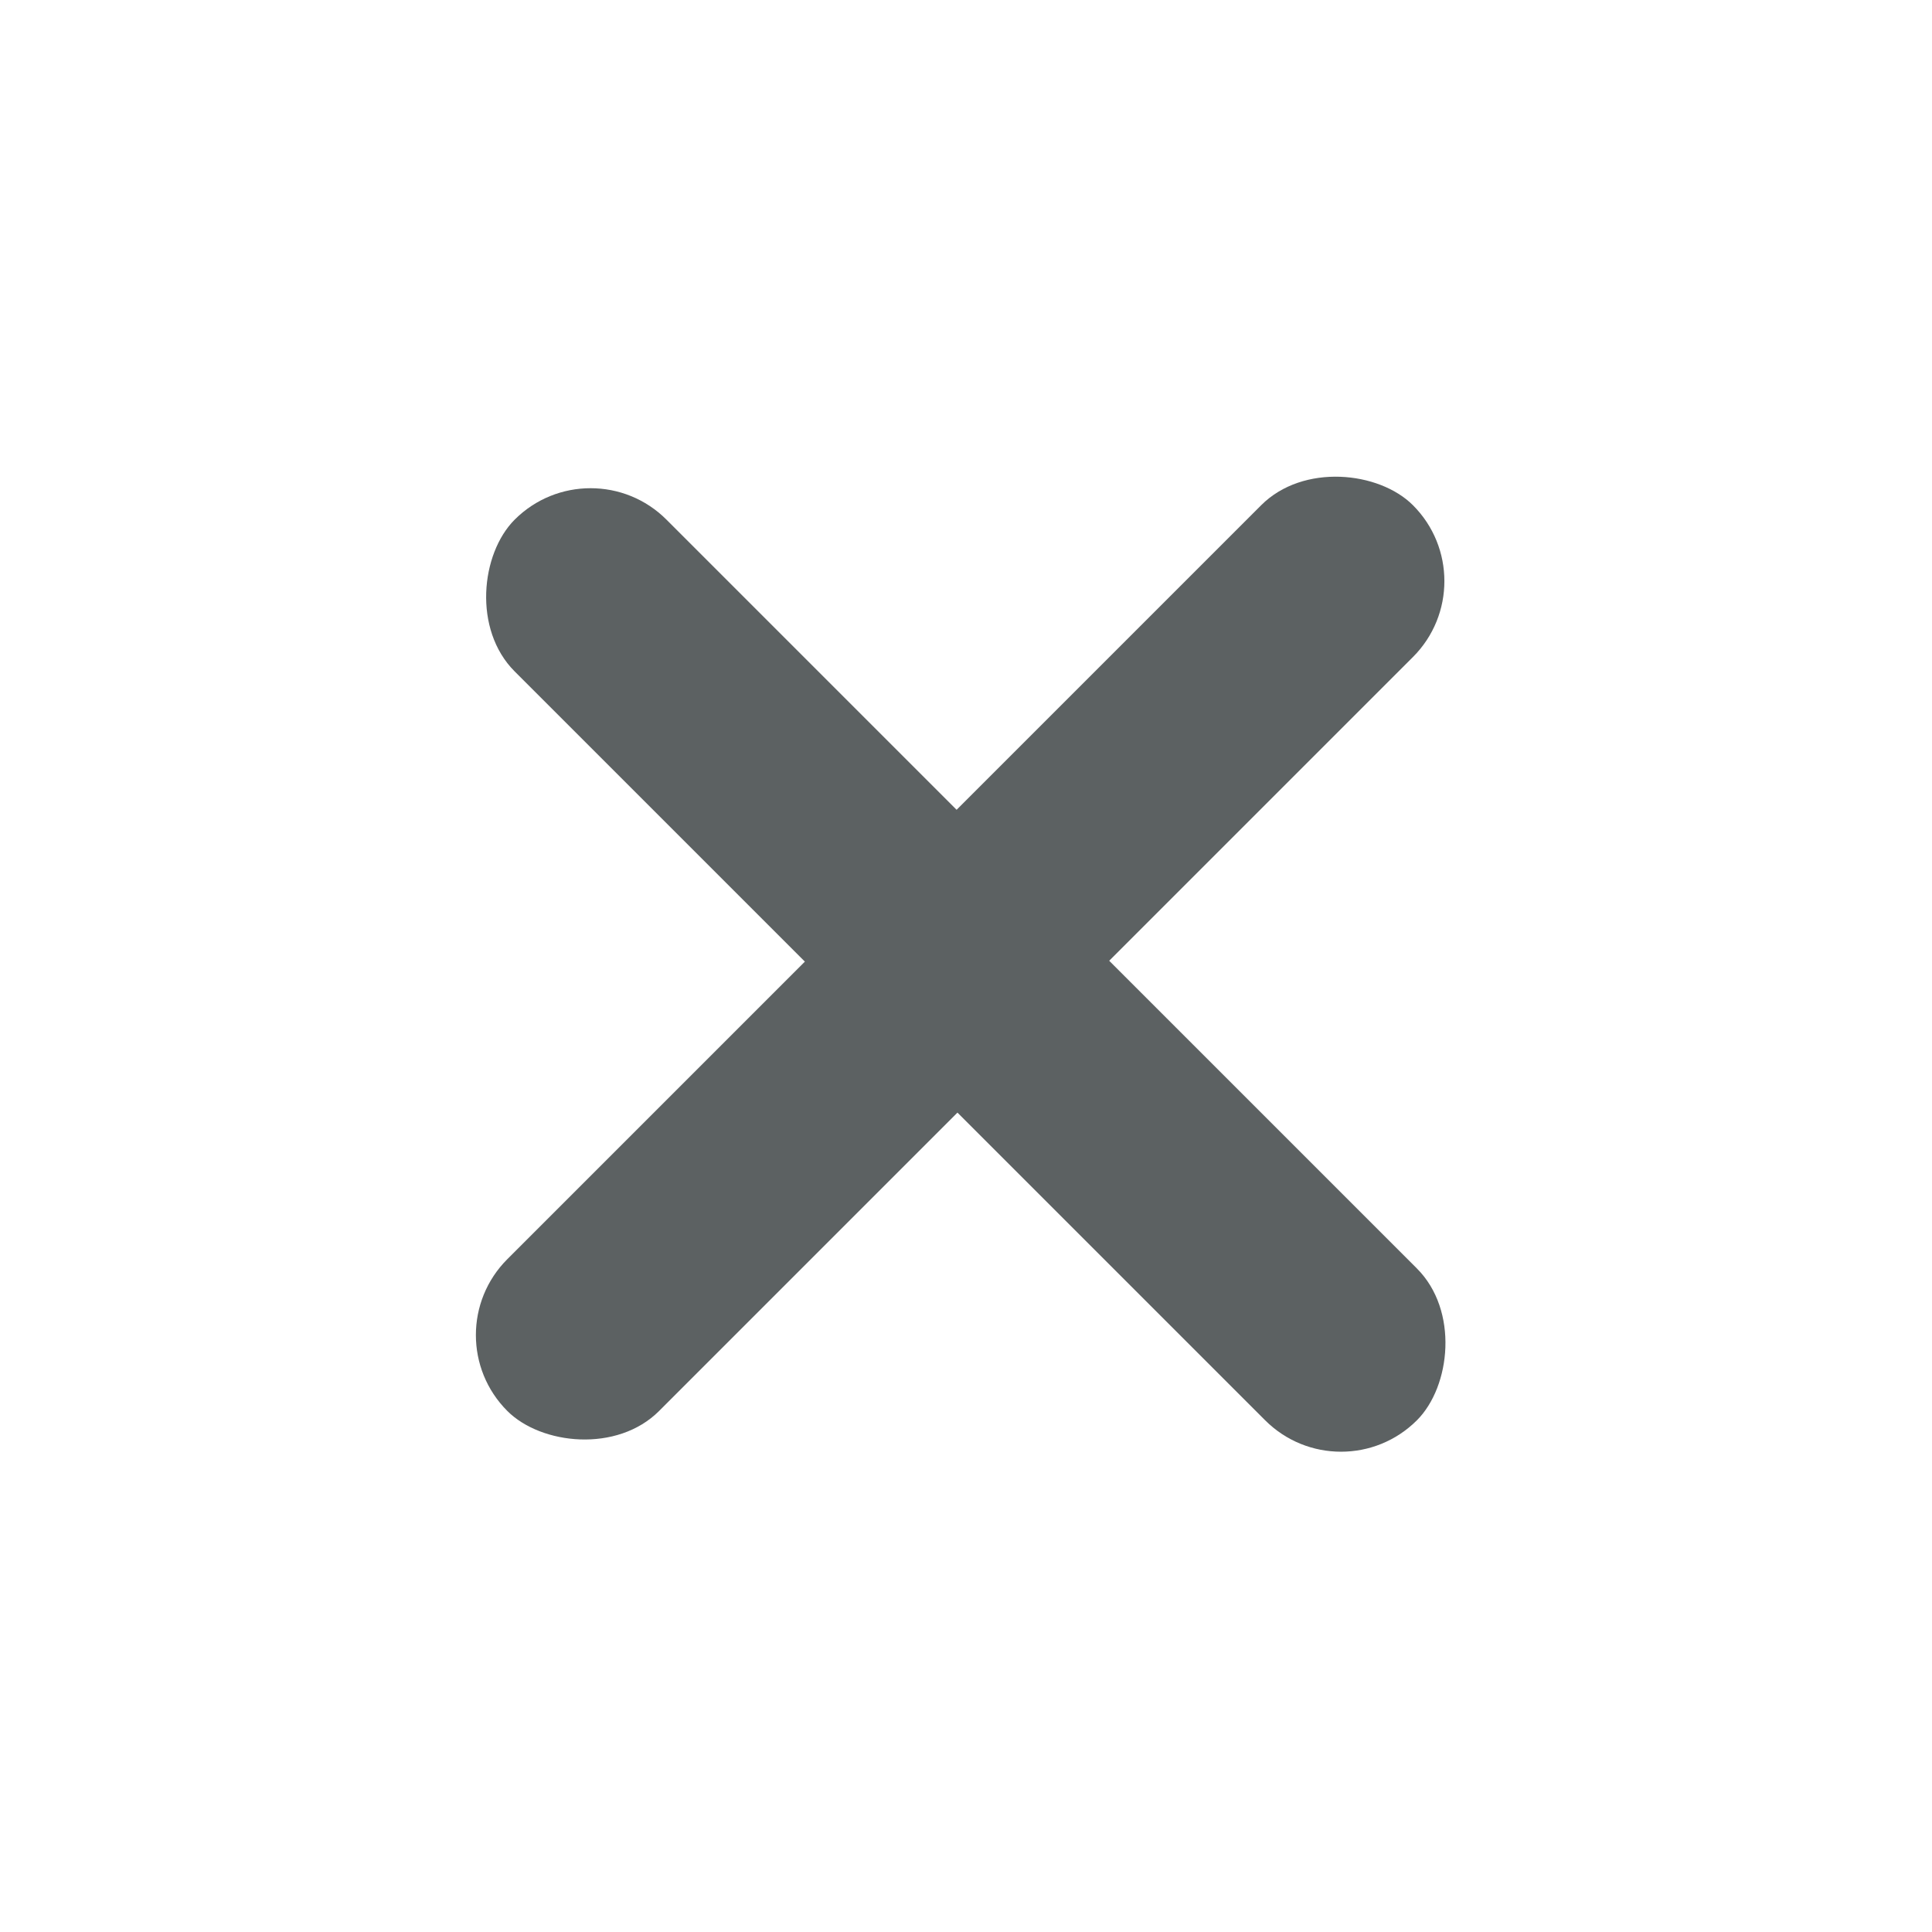
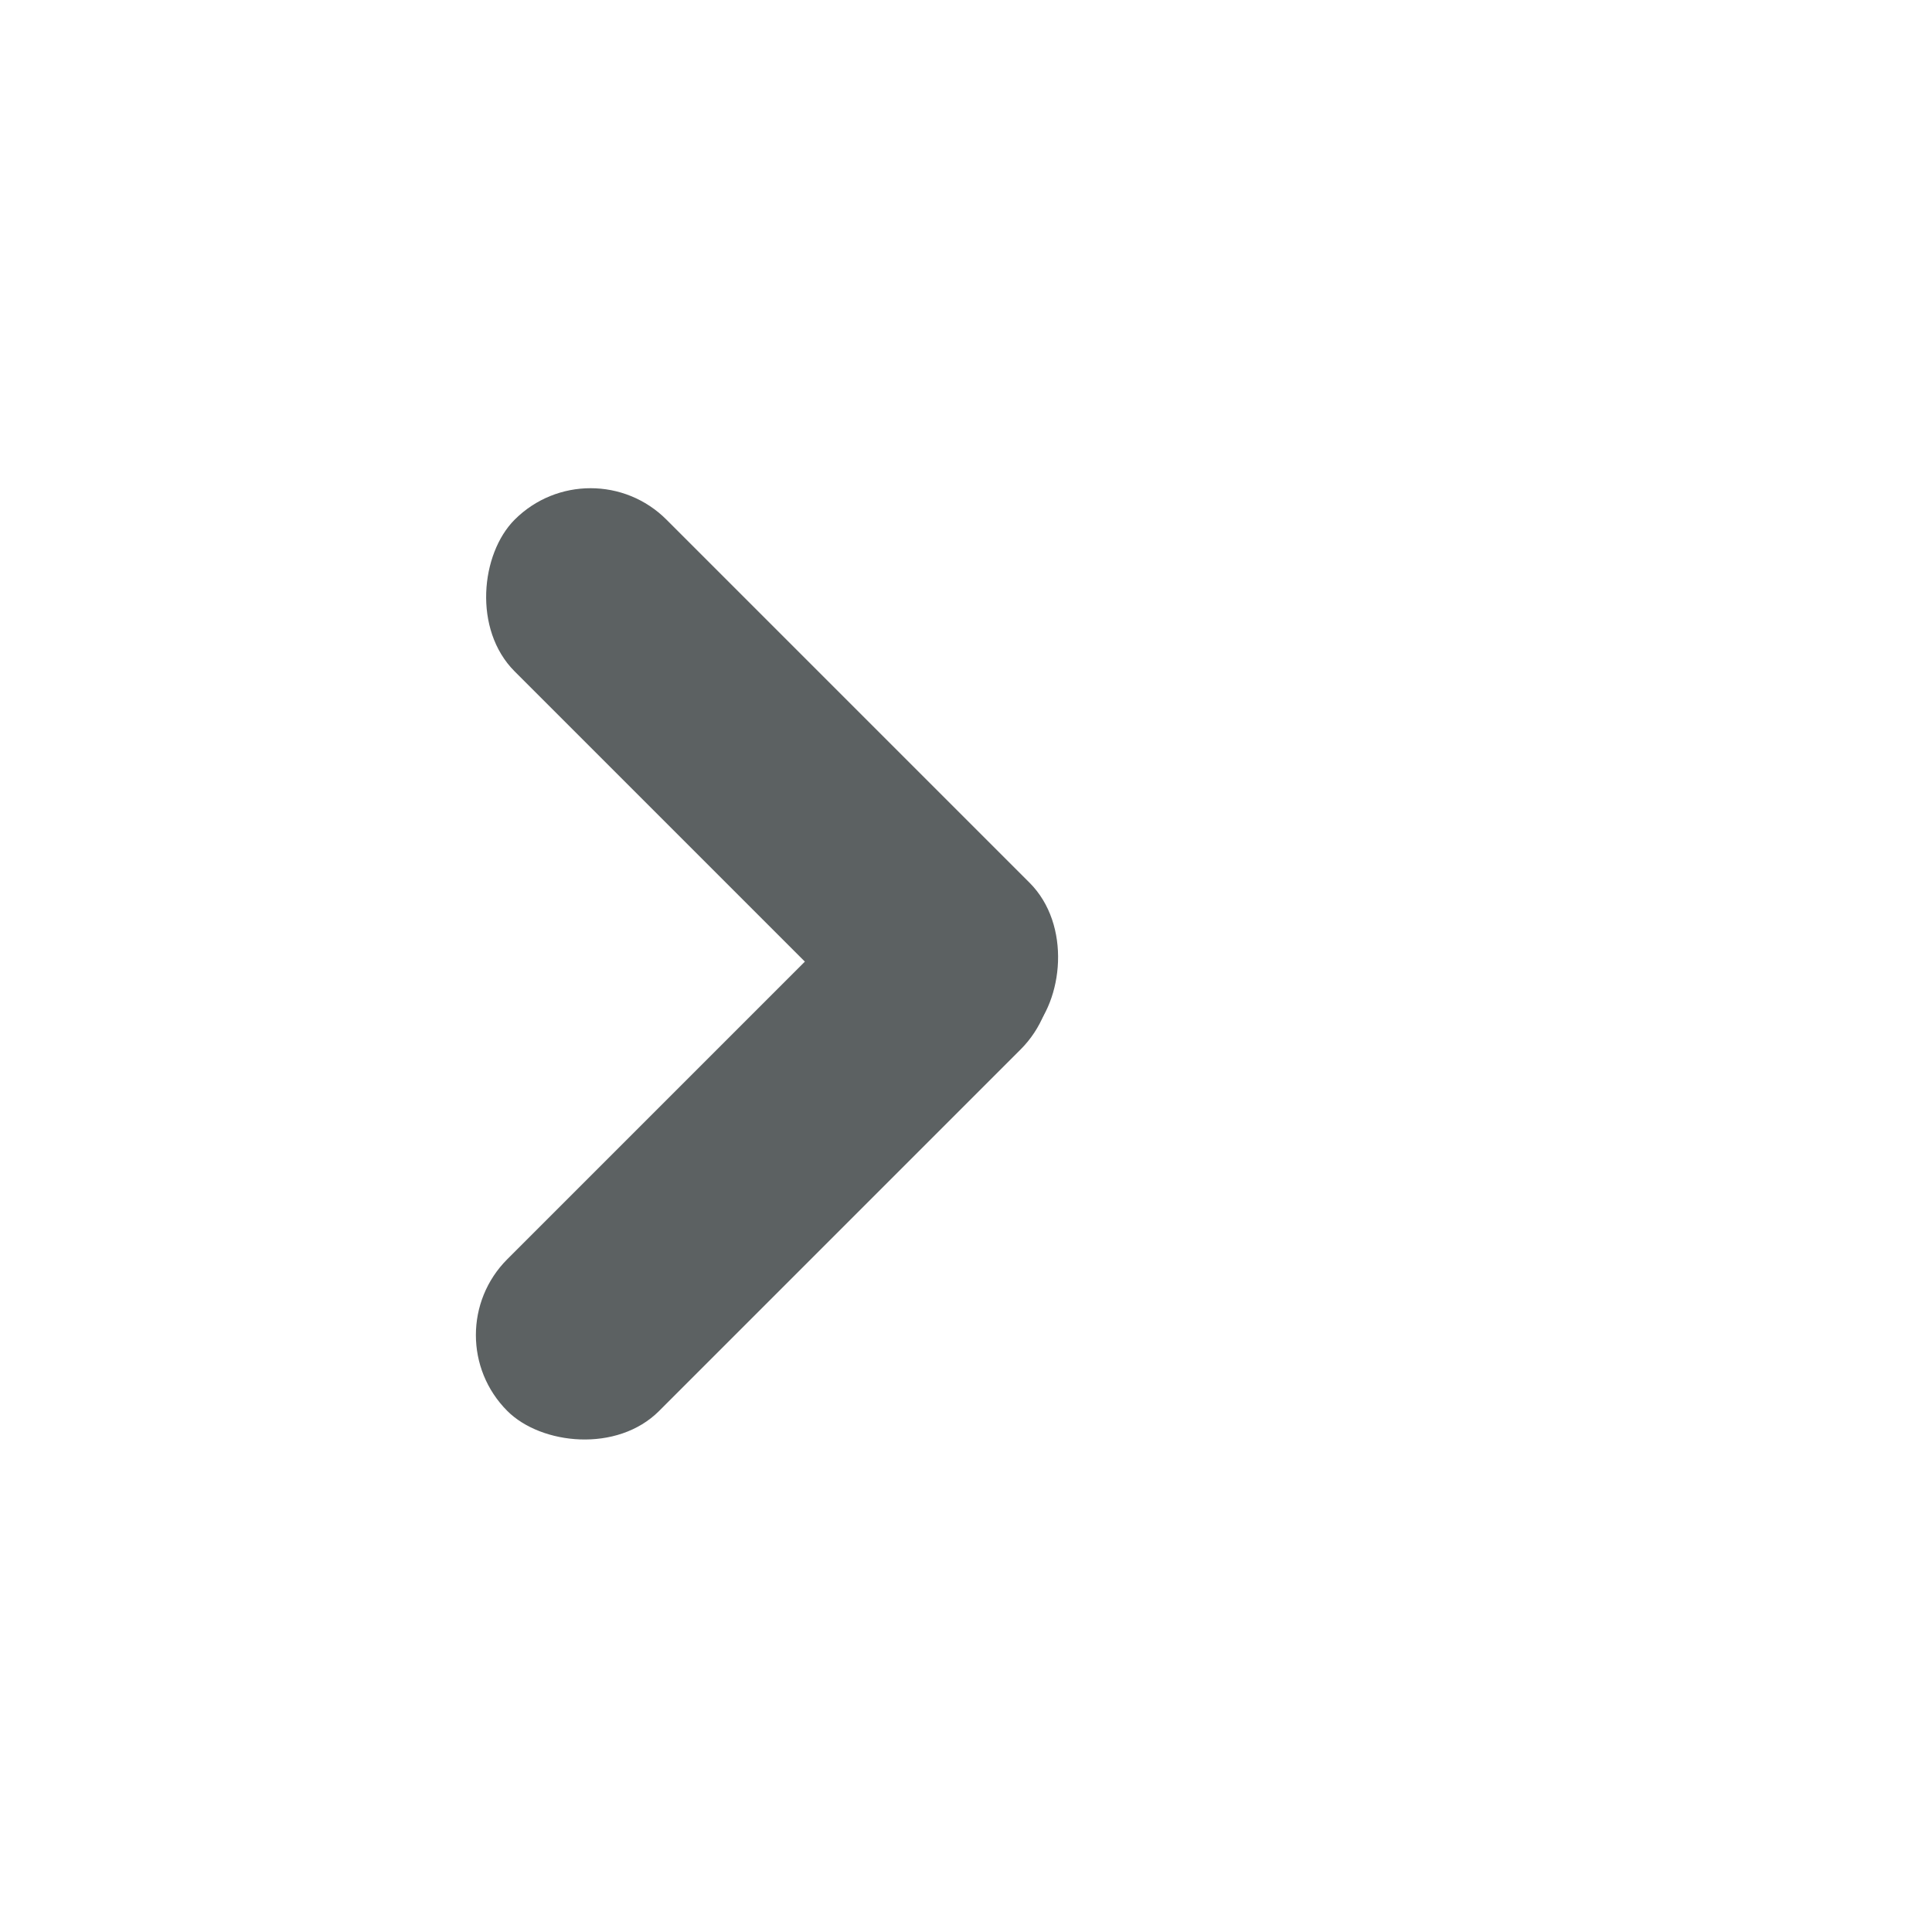
<svg xmlns="http://www.w3.org/2000/svg" width="36" height="36" viewBox="0 0 36 36" fill="none">
-   <rect x="24.988" y="27.879" width="13.898" height="4" rx="2" transform="rotate(-135 24.988 27.879)" fill="#5C6162" />
-   <rect x="14.852" y="18.062" width="14.23" height="4" rx="2" transform="rotate(-45 14.852 18.062)" fill="#5C6162" />
  <rect x="17.77" y="20.691" width="13.568" height="4" rx="2" transform="rotate(-135 17.77 20.691)" fill="#5C6162" />
  <rect x="8.039" y="24.877" width="13.524" height="4" rx="2" transform="rotate(-45 8.039 24.877)" fill="#5C6162" />
</svg>